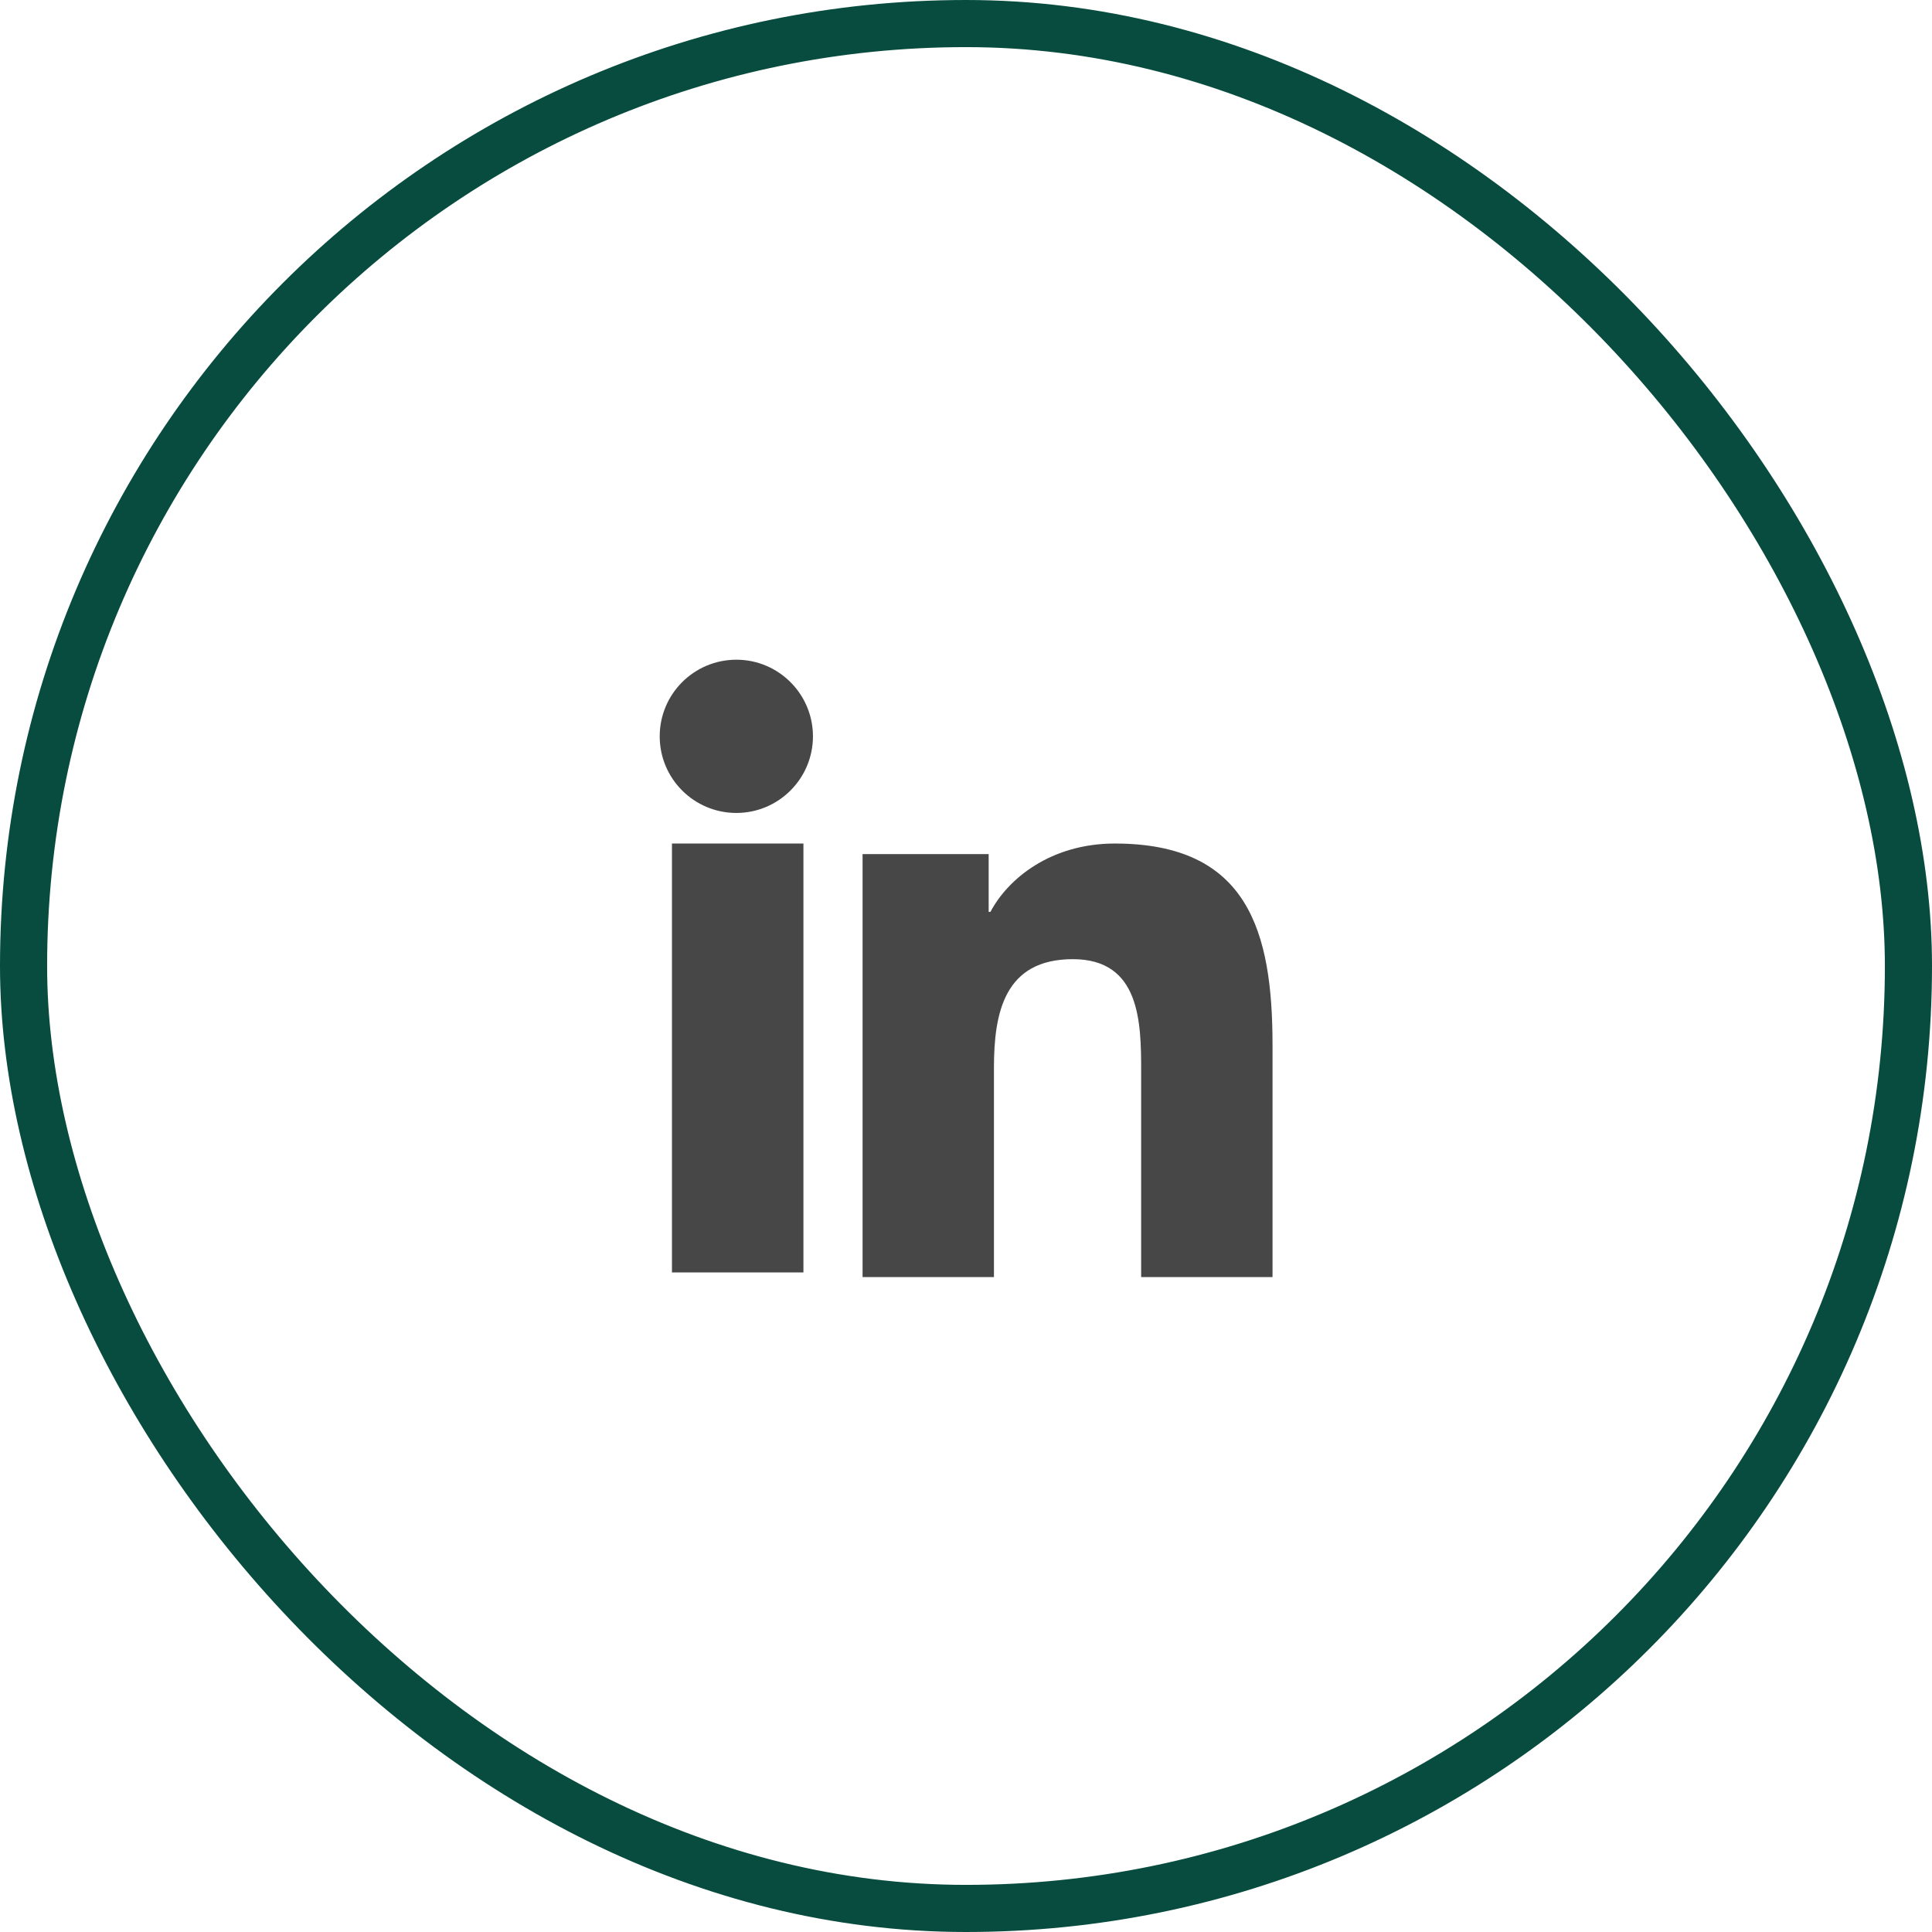
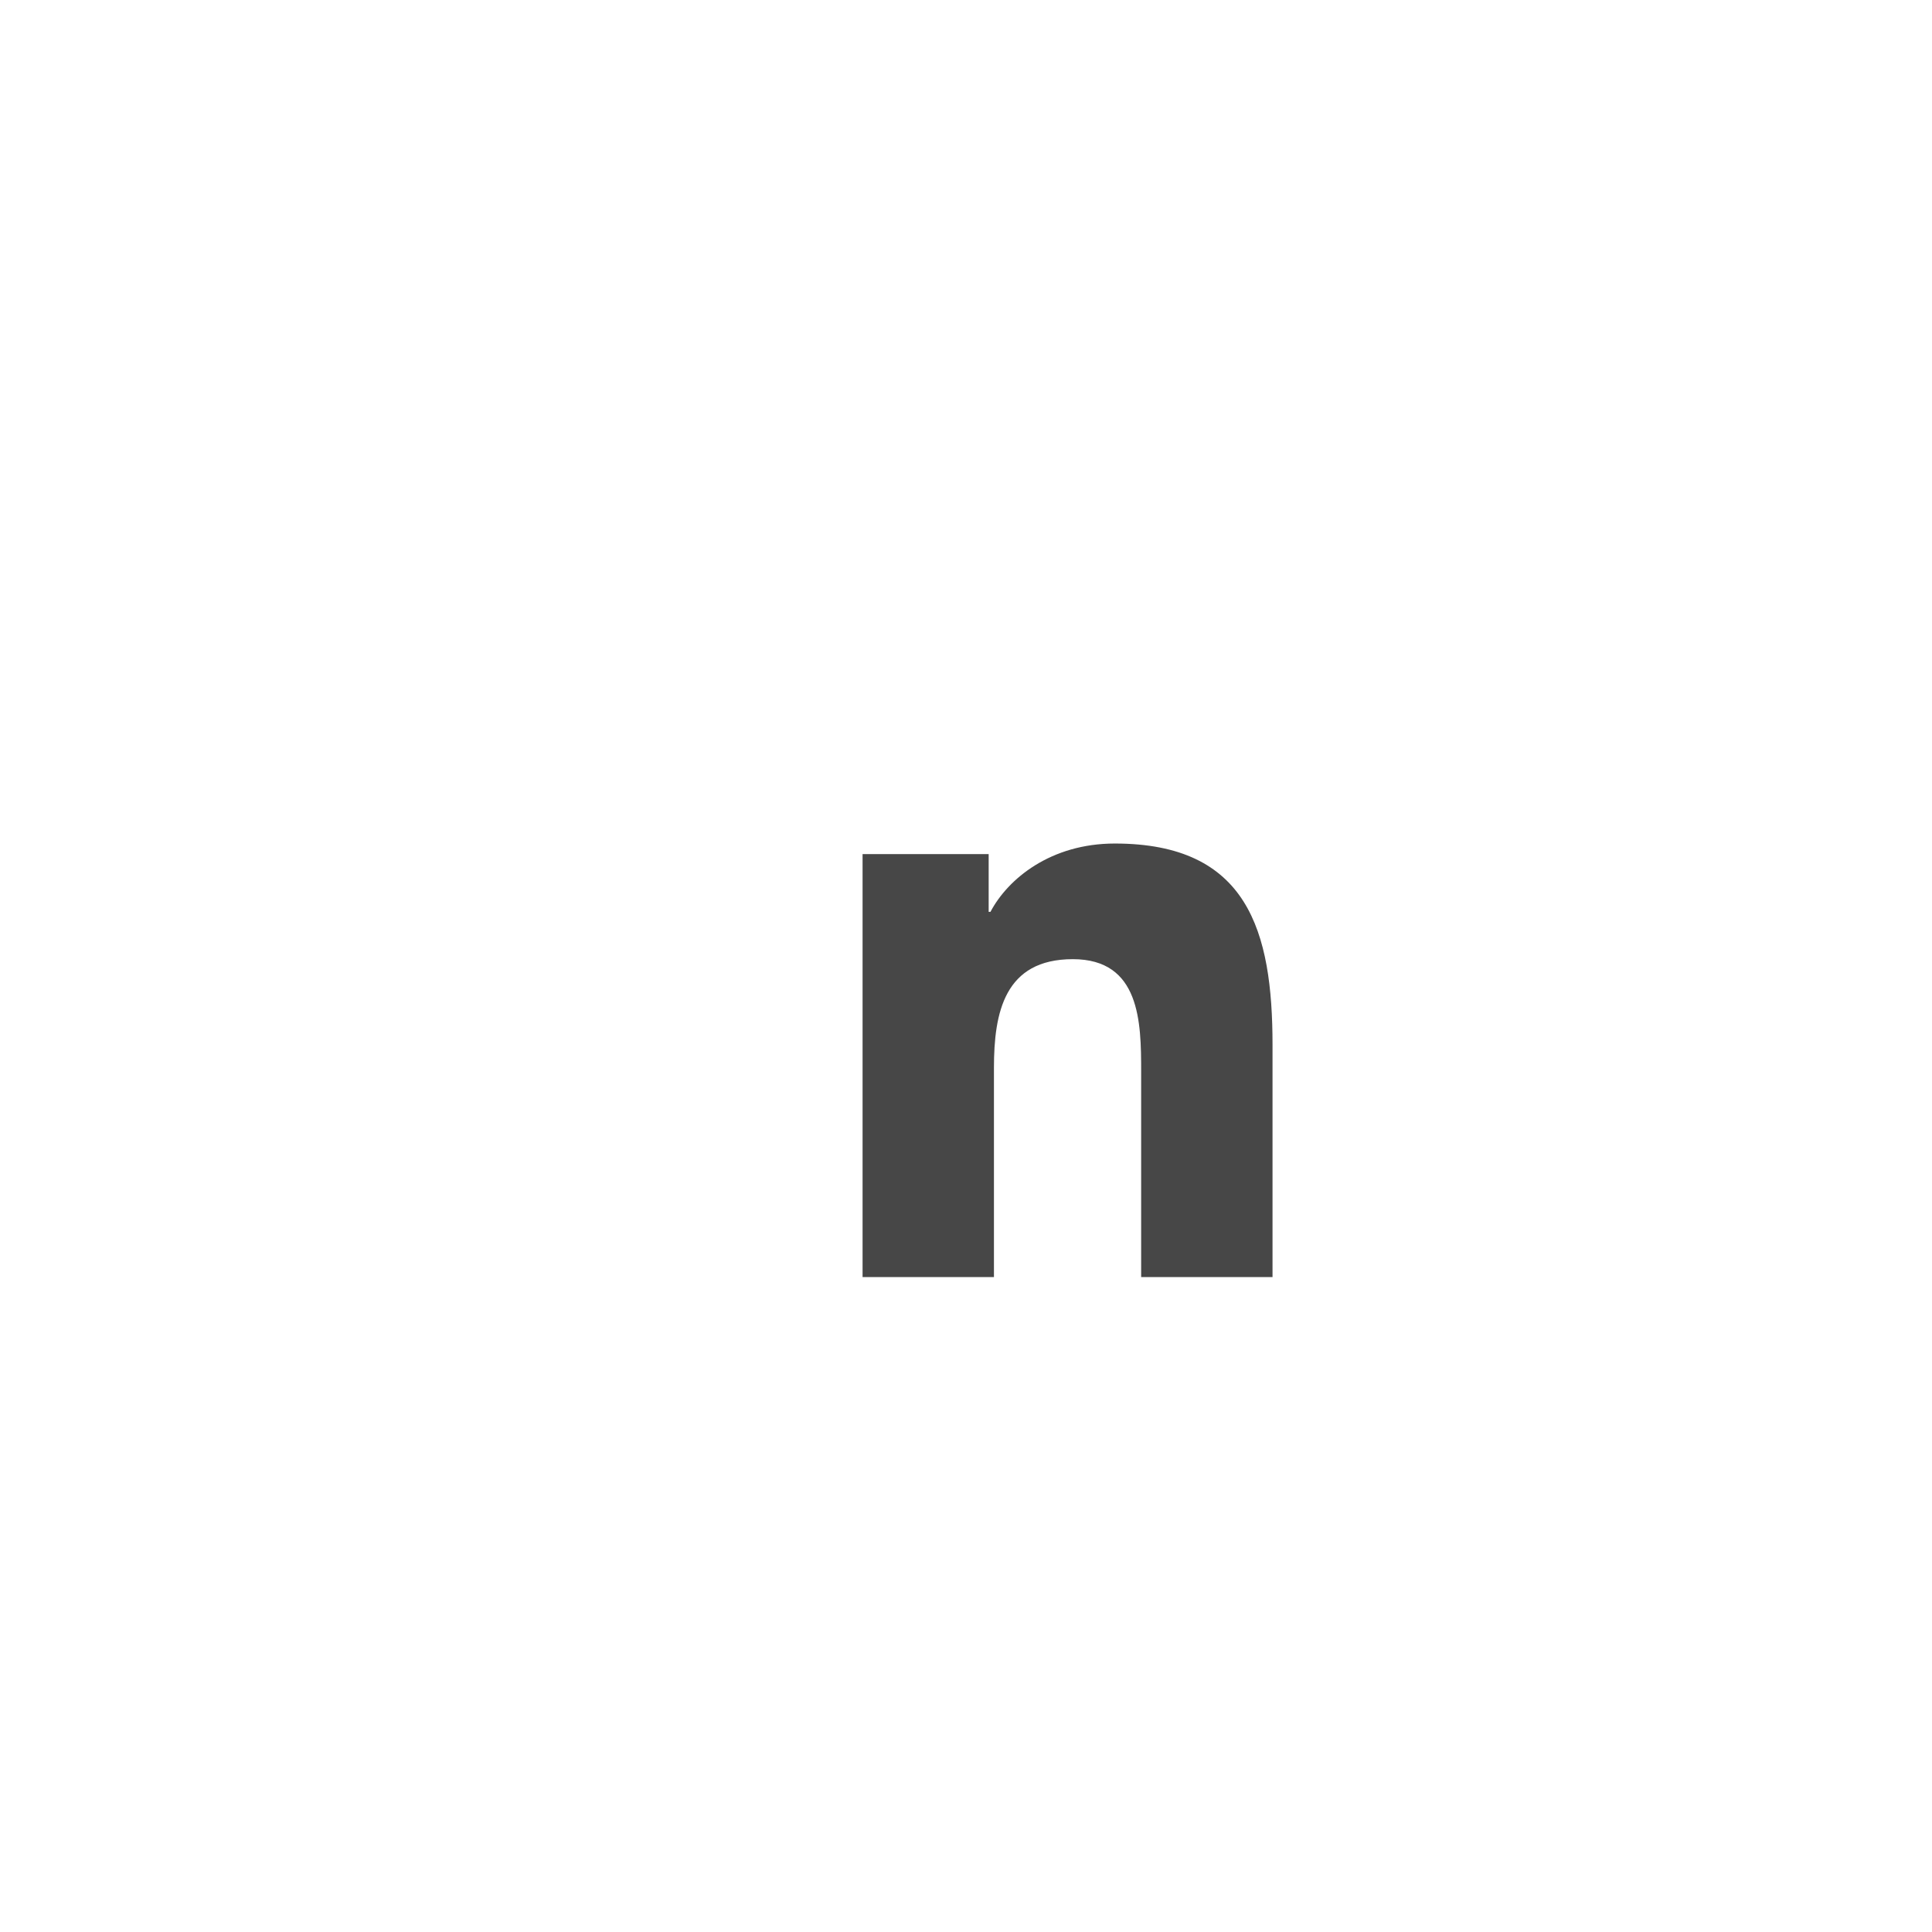
<svg xmlns="http://www.w3.org/2000/svg" width="41" height="41" viewBox="0 0 41 41" fill="none">
-   <rect x="0.5" y="0.5" width="40" height="40" rx="20" stroke="#074C3E" />
-   <path d="M14.26 27.003H17.05V17.901H14.26V27.003Z" fill="#474747" />
-   <path d="M14 15.626C14 16.523 14.727 17.252 15.627 17.252C16.523 17.252 17.252 16.523 17.252 15.626C17.252 14.729 16.523 14 15.627 14C14.728 14 14 14.728 14 15.626Z" fill="#474747" />
  <path d="M24.217 27.101H27.005V22.178C27.005 19.761 26.483 17.901 23.658 17.901C22.301 17.901 21.391 18.646 21.019 19.351H20.981V18.125H18.305V27.101H21.093V22.66C21.093 21.489 21.316 20.355 22.767 20.355C24.198 20.355 24.217 21.694 24.217 22.735V27.101Z" fill="#474747" />
</svg>